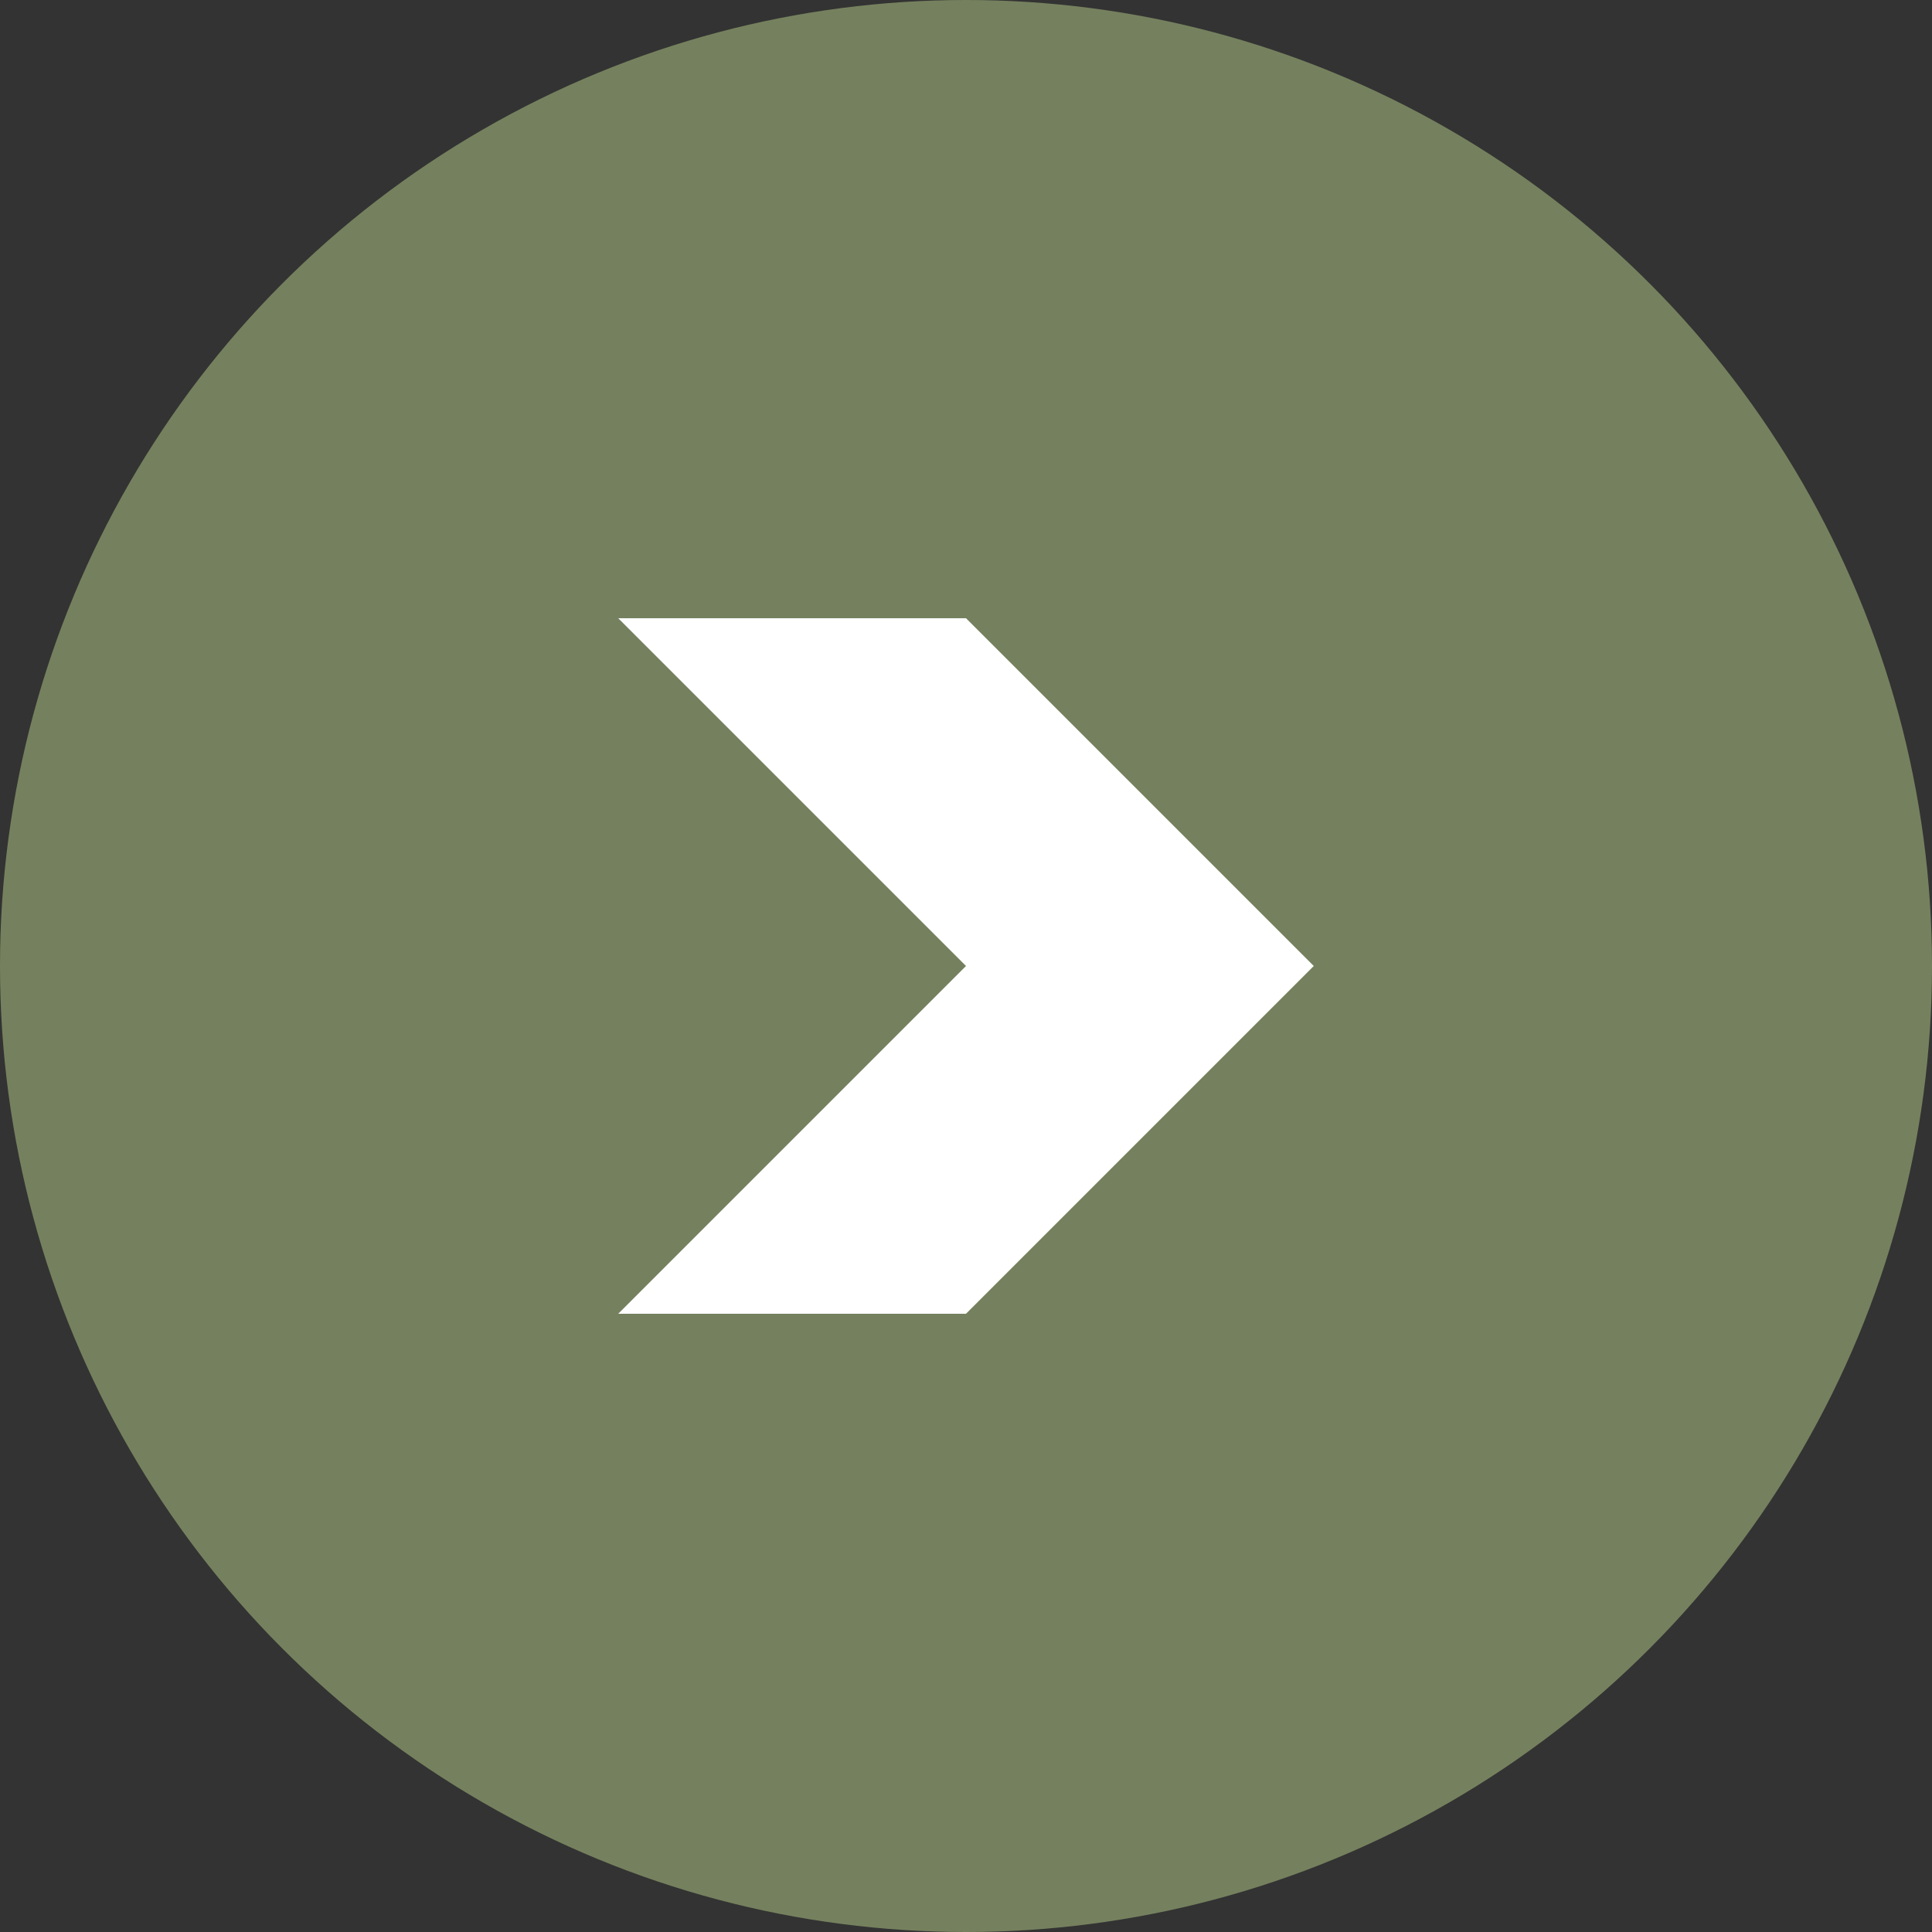
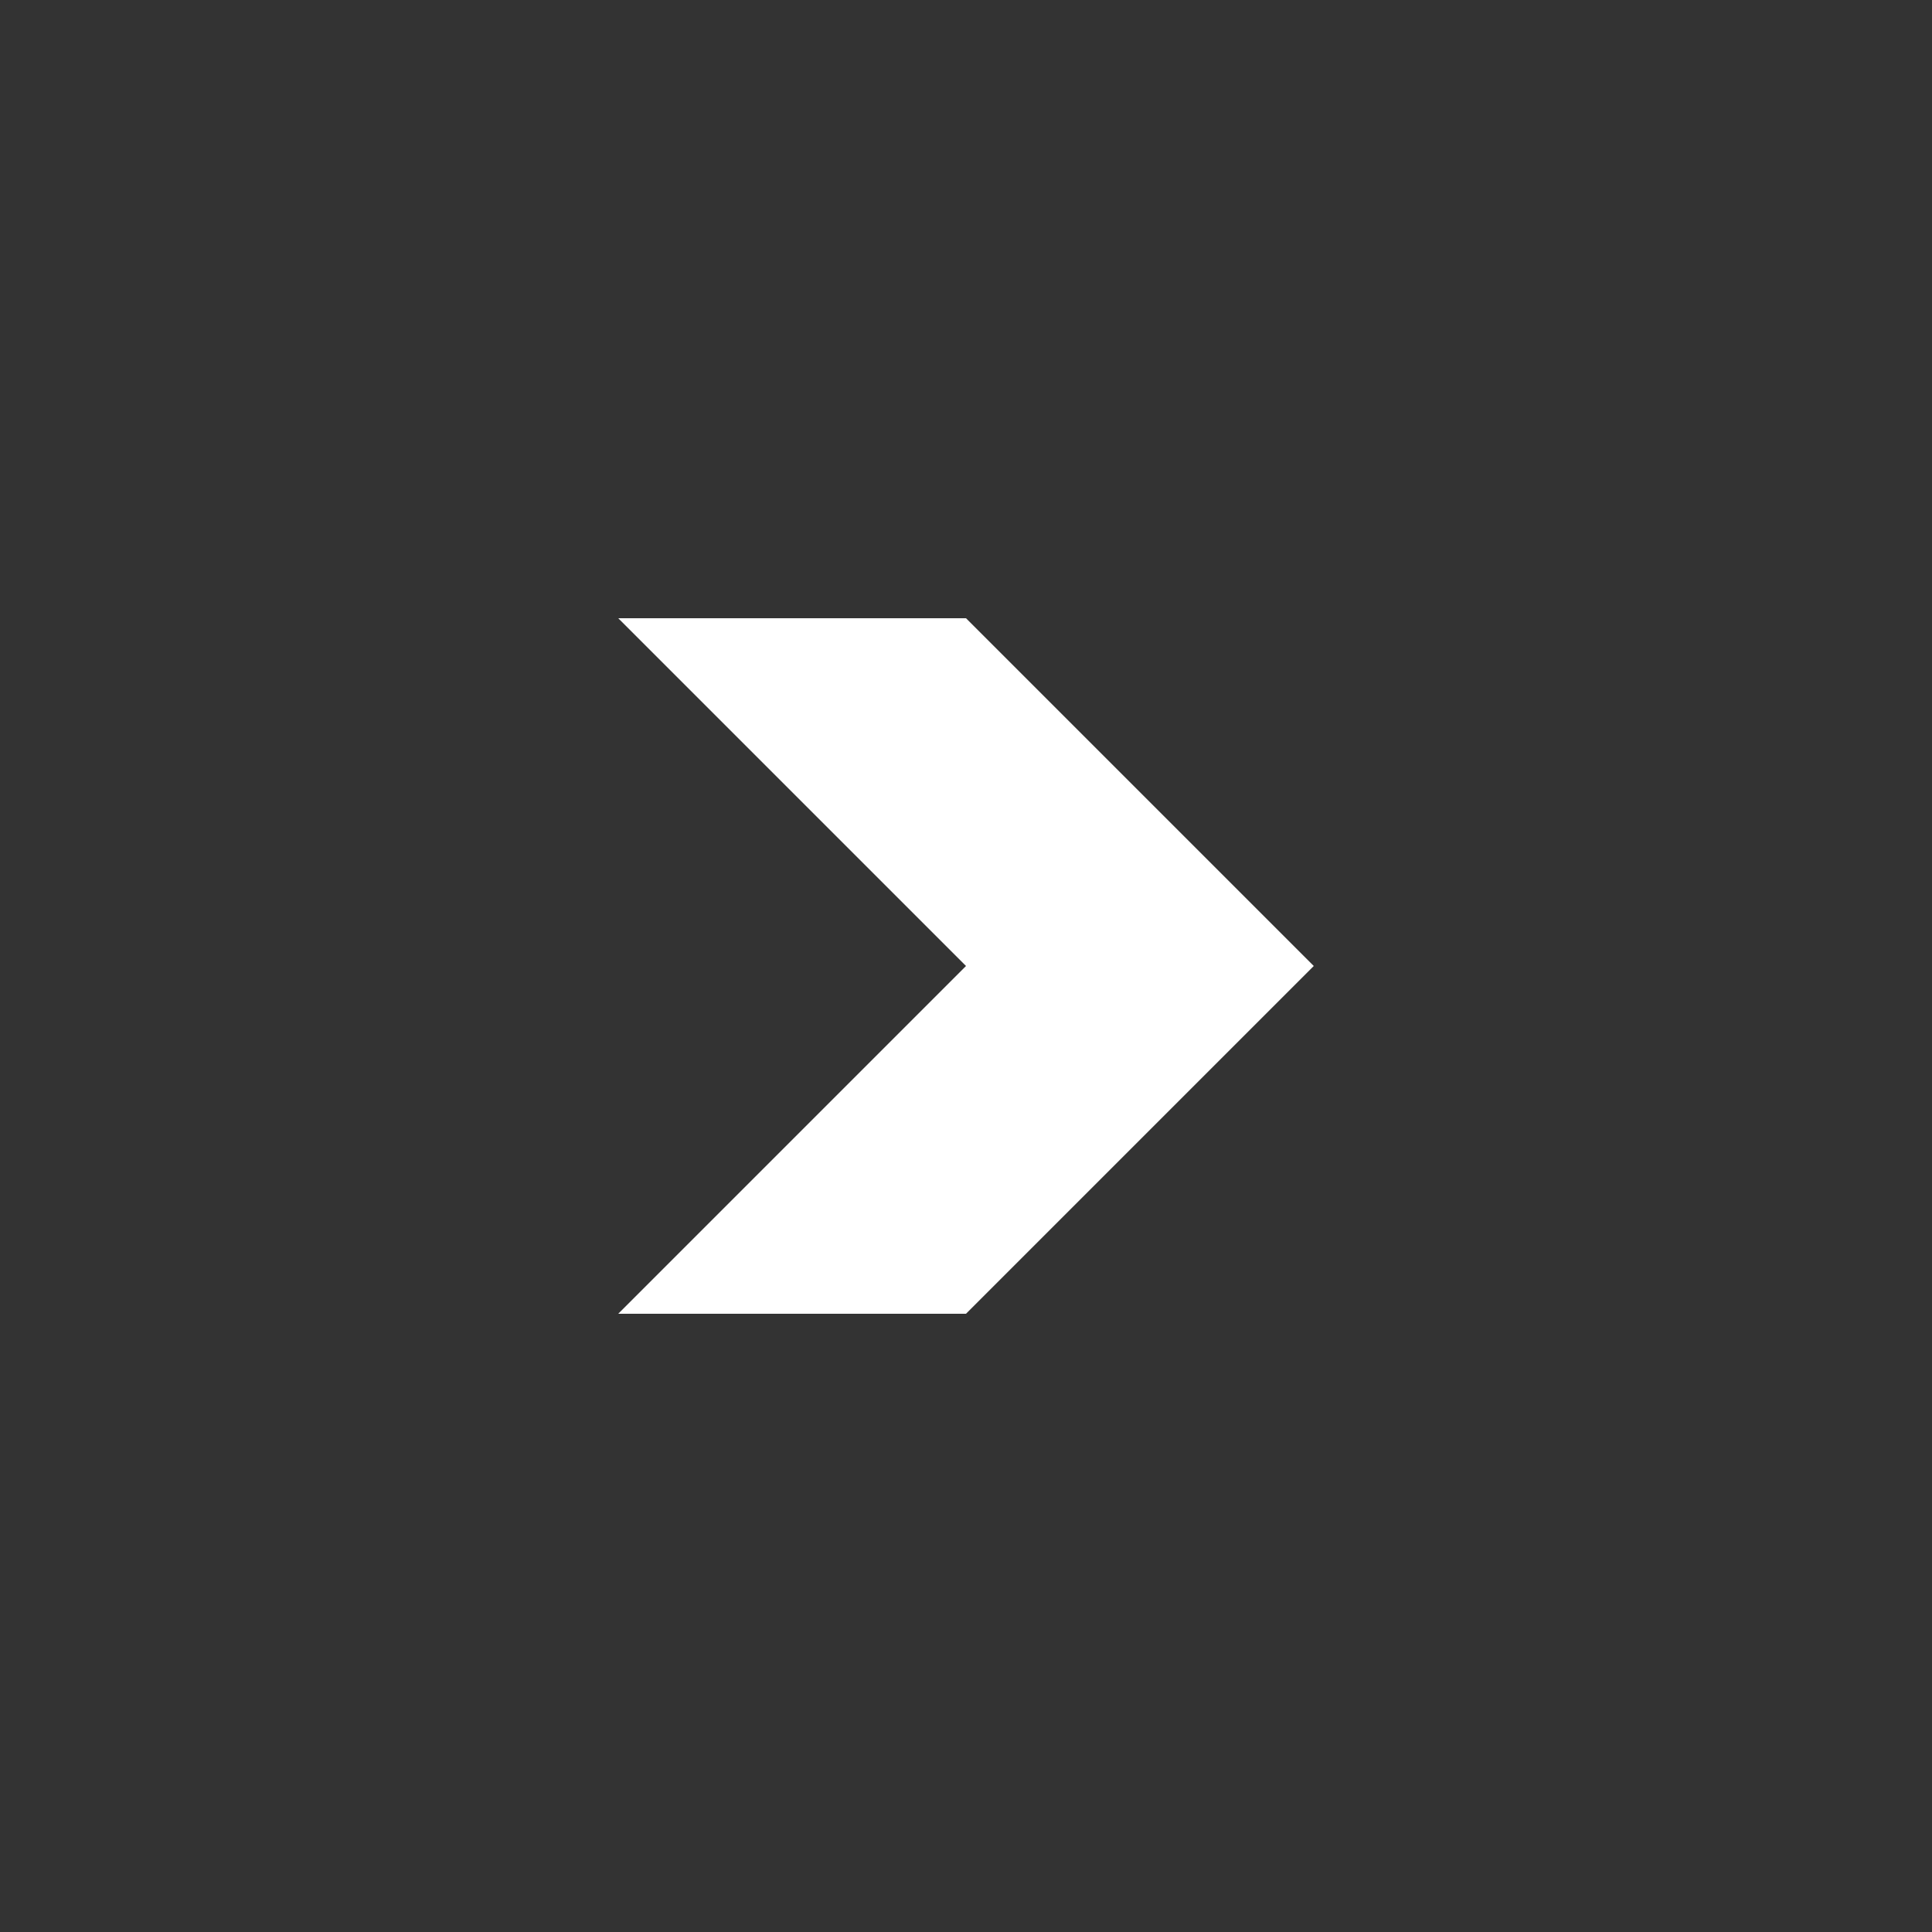
<svg xmlns="http://www.w3.org/2000/svg" width="50" height="50" viewBox="0 0 50 50" fill="none">
  <rect x="0" y="0" width="50" height="50" fill="#333333" stroke="none" />
-   <circle cx="25" cy="25" r="25" fill="#75815E" />
  <path d="M25 34L16 34L25 25L16 16L25 16L34 25L25 34Z" fill="white" />
</svg>